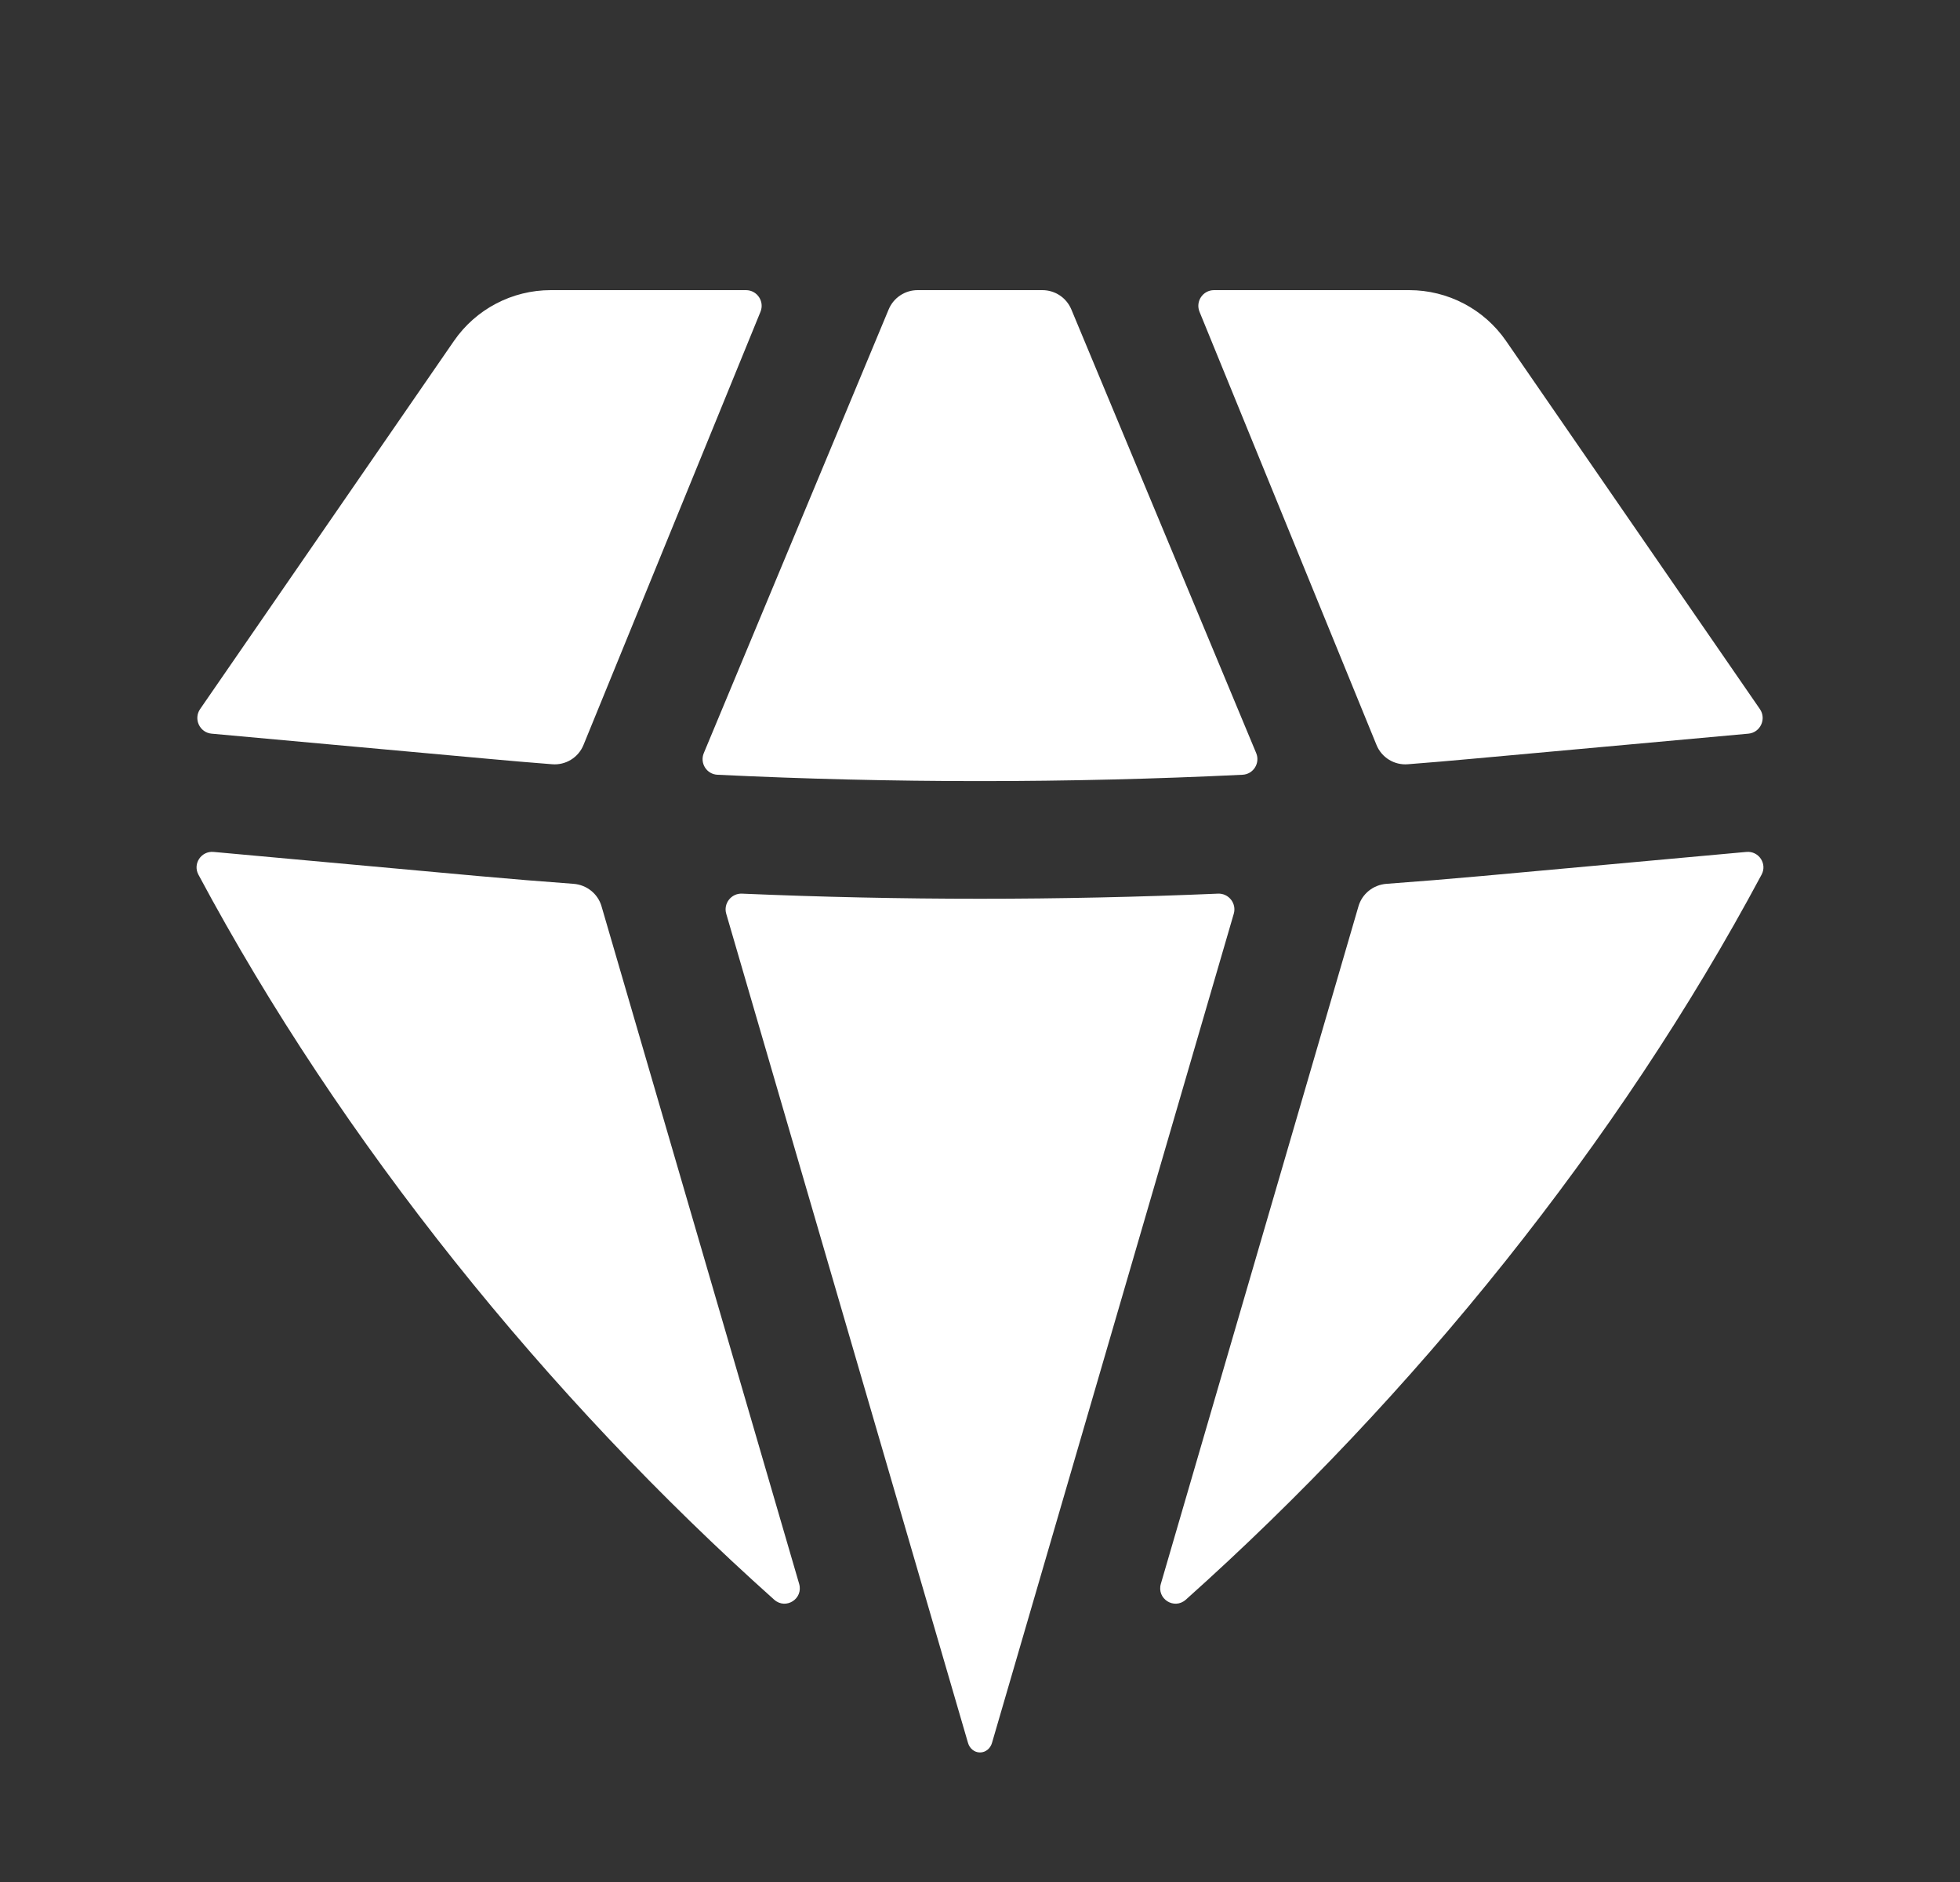
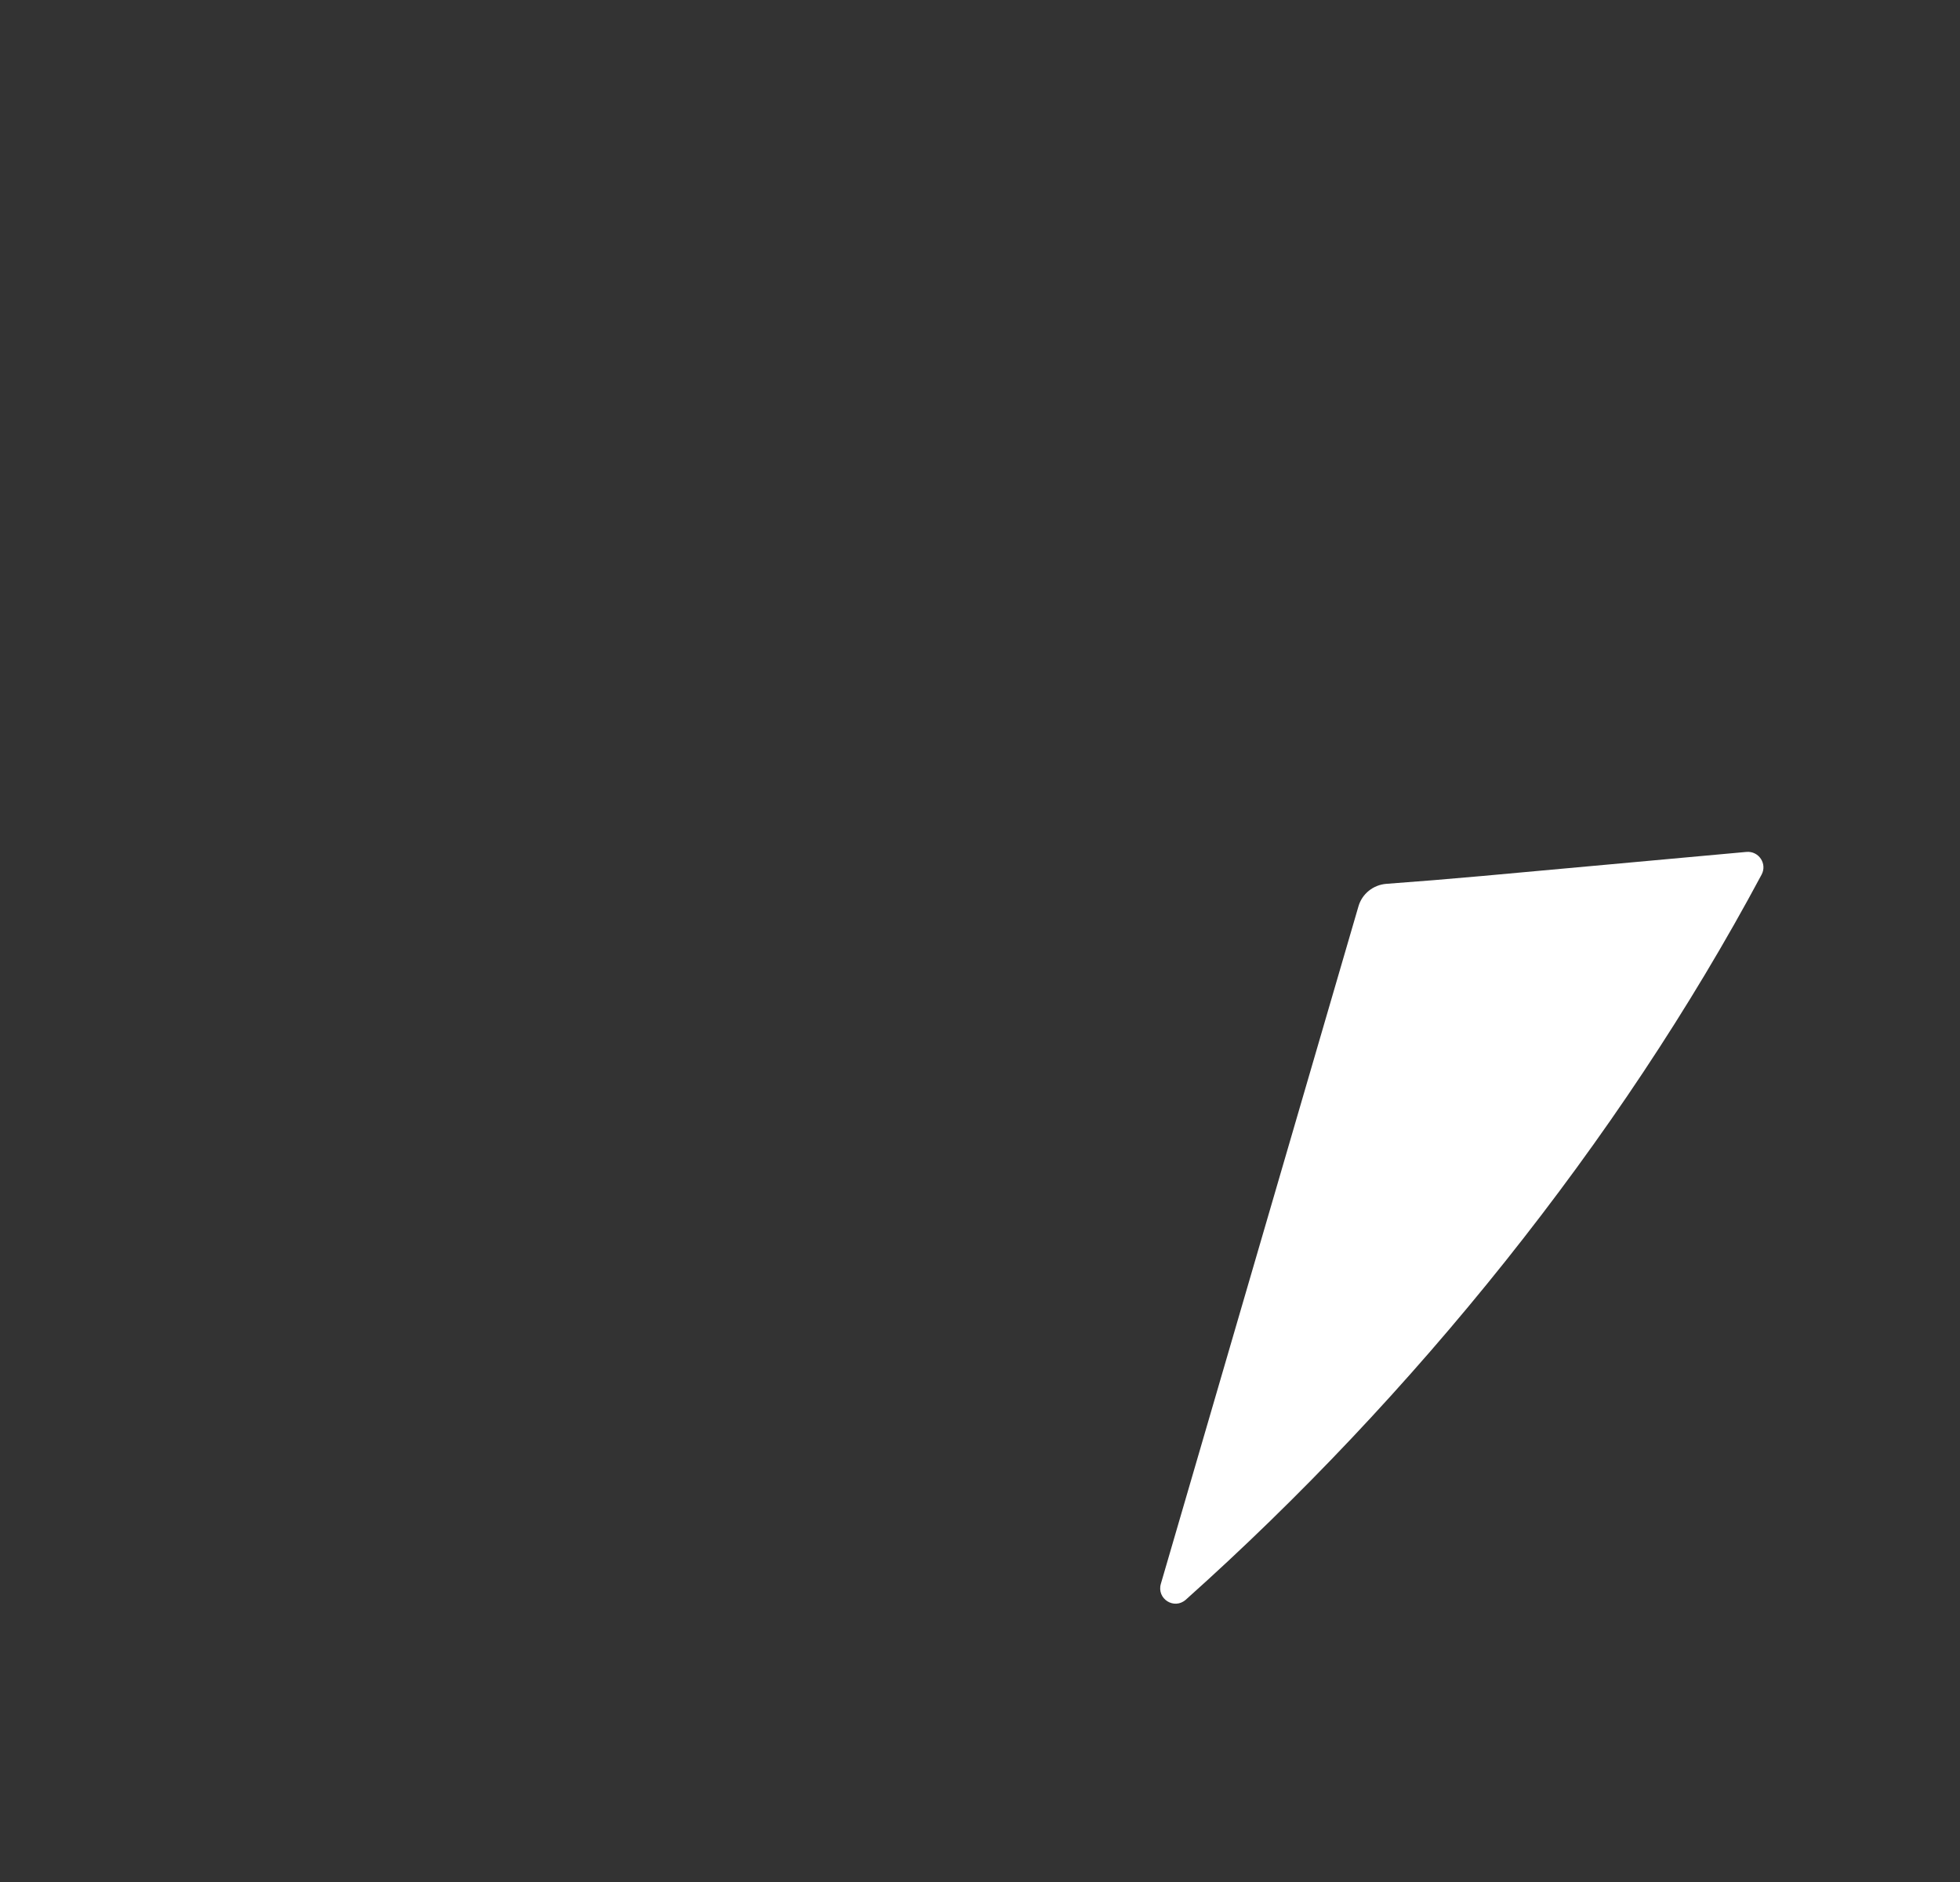
<svg xmlns="http://www.w3.org/2000/svg" width="25" height="24" viewBox="0 0 25 24" fill="none">
  <rect x="0" y="0" width="25" height="24" fill="#333333" stroke="none" />
-   <path d="M9.875 20.4C10.024 20.532 10.249 20.388 10.193 20.197L7.673 11.559C7.627 11.398 7.484 11.284 7.317 11.271C6.909 11.241 6.502 11.208 6.095 11.171L2.724 10.864C2.567 10.85 2.456 11.015 2.531 11.154C4.354 14.564 6.979 17.813 9.875 20.4Z" fill="white" />
-   <path d="M12.347 22.226C12.367 22.296 12.427 22.348 12.5 22.348C12.573 22.348 12.633 22.296 12.653 22.226L15.737 11.652C15.775 11.521 15.672 11.39 15.535 11.396C13.513 11.483 11.487 11.483 9.465 11.396C9.328 11.39 9.225 11.521 9.263 11.652L12.347 22.226Z" fill="white" />
  <path d="M14.807 20.197C14.751 20.388 14.976 20.532 15.125 20.4C18.021 17.813 20.646 14.564 22.469 11.154C22.544 11.015 22.433 10.85 22.276 10.864L18.905 11.171C18.498 11.208 18.091 11.241 17.683 11.271C17.516 11.284 17.373 11.398 17.327 11.559L14.807 20.197Z" fill="white" />
-   <path d="M22.301 9.356C22.453 9.342 22.534 9.169 22.448 9.043L19.21 4.348C18.93 3.942 18.468 3.7 17.975 3.7H15.485C15.343 3.7 15.246 3.844 15.3 3.976L17.557 9.499C17.622 9.66 17.784 9.76 17.957 9.746C18.228 9.725 18.499 9.702 18.77 9.677L22.301 9.356Z" fill="white" />
-   <path d="M13.665 3.946C13.603 3.797 13.457 3.7 13.296 3.7H11.704C11.543 3.7 11.397 3.797 11.335 3.946L8.977 9.604C8.924 9.732 9.013 9.874 9.152 9.88C11.383 9.988 13.617 9.988 15.848 9.88C15.986 9.874 16.076 9.732 16.023 9.604L13.665 3.946Z" fill="white" />
-   <path d="M9.7 3.976C9.754 3.844 9.657 3.7 9.515 3.7H7.025C6.532 3.7 6.07 3.942 5.79 4.348L2.552 9.043C2.466 9.169 2.547 9.342 2.699 9.356L6.23 9.677C6.501 9.702 6.772 9.725 7.043 9.746C7.216 9.76 7.378 9.66 7.443 9.499L9.7 3.976Z" fill="white" />
</svg>